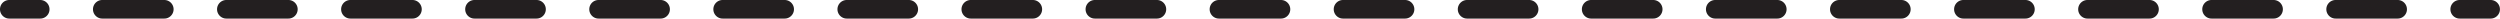
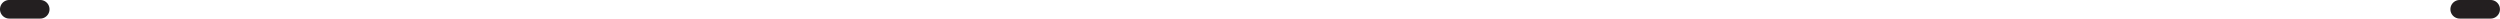
<svg xmlns="http://www.w3.org/2000/svg" height="3.0" preserveAspectRatio="xMidYMid meet" version="1.0" viewBox="0.0 -0.0 403.9 3.0" width="403.9" zoomAndPan="magnify">
  <g fill="#231f20" id="change1_1">
    <path d="M6.5,3h-5a1.5,1.5,0,0,1,0-3h5a1.5,1.5,0,0,1,0,3Z" />
-     <path d="M387.366,3H377.343a1.5,1.5,0,0,1,0-3h10.023a1.5,1.5,0,0,1,0,3ZM367.32,3H357.3a1.5,1.5,0,0,1,0-3H367.32a1.5,1.5,0,0,1,0,3ZM347.274,3H337.252a1.5,1.5,0,0,1,0-3h10.022a1.5,1.5,0,0,1,0,3ZM327.229,3H317.206a1.5,1.5,0,0,1,0-3h10.023a1.5,1.5,0,0,1,0,3ZM307.184,3H297.161a1.5,1.5,0,0,1,0-3h10.023a1.5,1.5,0,0,1,0,3ZM287.138,3H277.115a1.5,1.5,0,0,1,0-3h10.023a1.5,1.5,0,0,1,0,3ZM267.093,3H257.069a1.5,1.5,0,0,1,0-3h10.024a1.5,1.5,0,0,1,0,3ZM247.047,3H237.023a1.5,1.5,0,0,1,0-3h10.024a1.5,1.5,0,0,1,0,3ZM227,3H216.979a1.5,1.5,0,0,1,0-3H227a1.5,1.5,0,0,1,0,3ZM206.955,3H196.933a1.5,1.5,0,0,1,0-3h10.022a1.5,1.5,0,0,1,0,3ZM186.91,3H176.887a1.5,1.5,0,0,1,0-3H186.91a1.5,1.5,0,0,1,0,3ZM166.864,3H156.841a1.5,1.5,0,0,1,0-3h10.023a1.5,1.5,0,0,1,0,3ZM146.819,3H136.8a1.5,1.5,0,0,1,0-3h10.023a1.5,1.5,0,0,1,0,3ZM126.773,3H116.75a1.5,1.5,0,0,1,0-3h10.023a1.5,1.5,0,0,1,0,3ZM106.728,3H96.705a1.5,1.5,0,0,1,0-3h10.023a1.5,1.5,0,0,1,0,3ZM86.682,3H76.659a1.5,1.5,0,0,1,0-3H86.682a1.5,1.5,0,0,1,0,3ZM66.636,3H56.614a1.5,1.5,0,0,1,0-3H66.636a1.5,1.5,0,0,1,0,3ZM46.591,3H36.568a1.5,1.5,0,0,1,0-3H46.591a1.5,1.5,0,0,1,0,3ZM26.545,3H16.522a1.5,1.5,0,1,1,0-3H26.545a1.5,1.5,0,0,1,0,3Z" />
    <path d="M402.389,3h-5a1.5,1.5,0,0,1,0-3h5a1.5,1.5,0,0,1,0,3Z" />
  </g>
</svg>